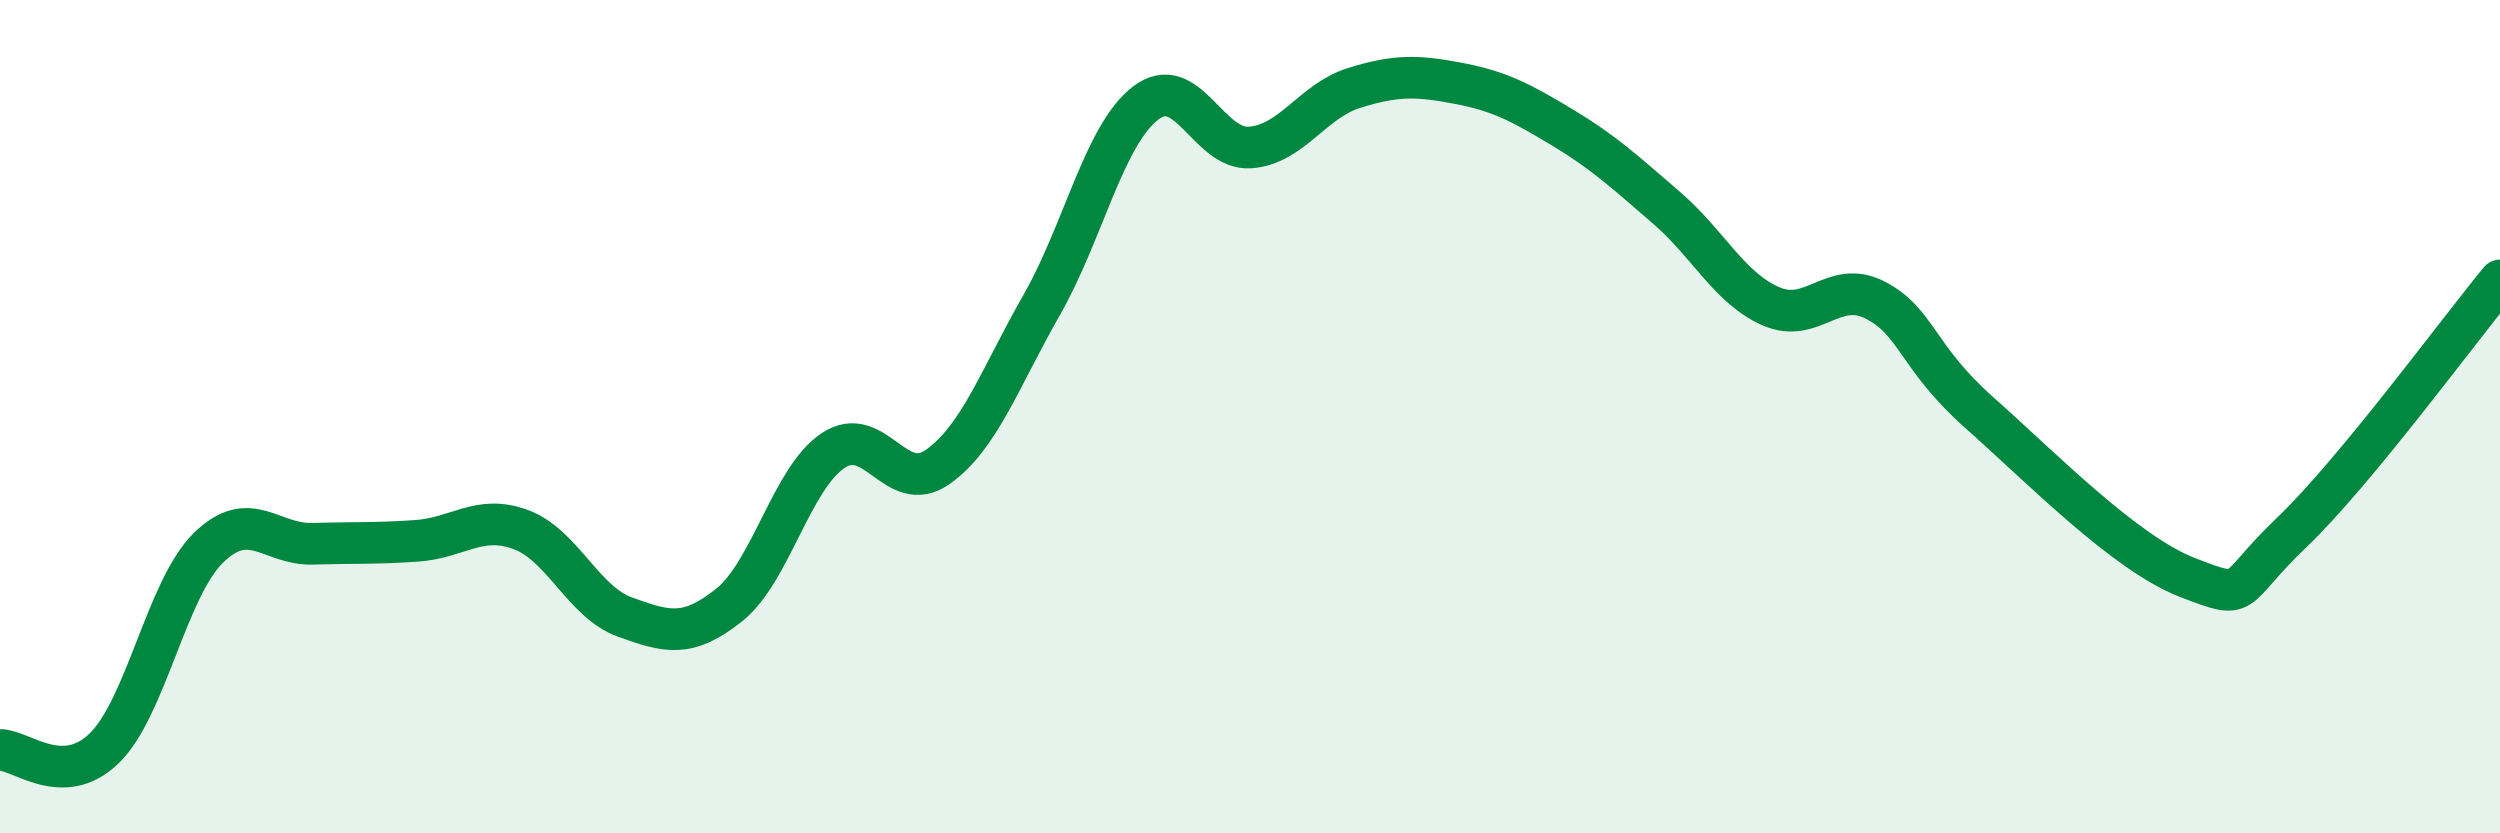
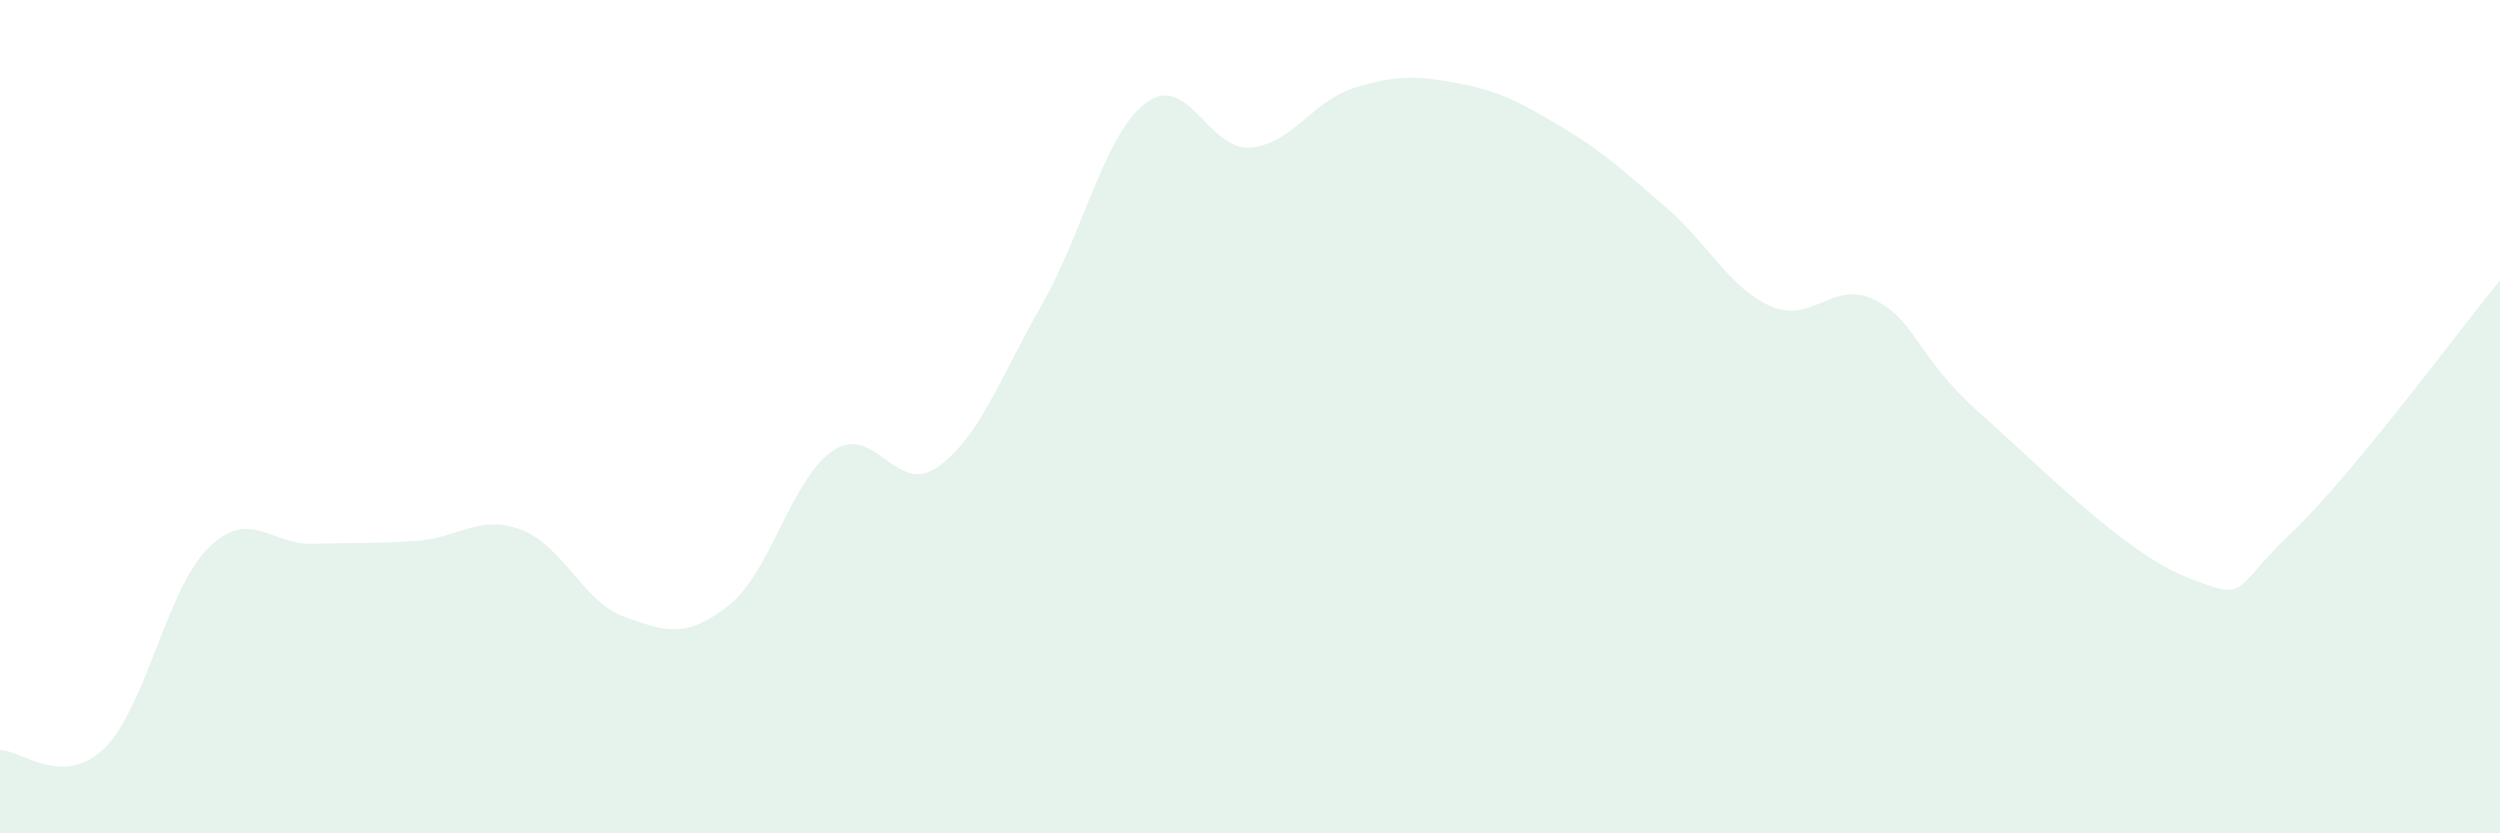
<svg xmlns="http://www.w3.org/2000/svg" width="60" height="20" viewBox="0 0 60 20">
  <path d="M 0,18 C 0.5,17.99 1.5,18.93 2.5,17.96 C 3.5,16.99 4,14.13 5,13.15 C 6,12.17 6.5,13.08 7.5,13.05 C 8.5,13.02 9,13.05 10,12.98 C 11,12.91 11.5,12.34 12.5,12.71 C 13.5,13.08 14,14.45 15,14.81 C 16,15.17 16.5,15.32 17.5,14.52 C 18.5,13.72 19,11.47 20,10.81 C 21,10.15 21.5,11.91 22.5,11.21 C 23.5,10.51 24,9.07 25,7.32 C 26,5.57 26.5,3.23 27.5,2.47 C 28.5,1.71 29,3.61 30,3.54 C 31,3.47 31.5,2.42 32.5,2.11 C 33.5,1.8 34,1.81 35,2 C 36,2.19 36.5,2.46 37.5,3.06 C 38.5,3.66 39,4.13 40,4.99 C 41,5.85 41.5,6.91 42.5,7.35 C 43.5,7.79 44,6.69 45,7.2 C 46,7.71 46,8.57 47.5,9.9 C 49,11.23 51,13.28 52.5,13.86 C 54,14.44 53.5,14.21 55,12.78 C 56.5,11.35 59,7.94 60,6.73L60 20L0 20Z" fill="#008740" opacity="0.1" stroke-linecap="round" stroke-linejoin="round" />
-   <path d="M 0,18 C 0.5,17.99 1.5,18.93 2.5,17.96 C 3.5,16.99 4,14.13 5,13.15 C 6,12.17 6.5,13.08 7.5,13.05 C 8.5,13.02 9,13.05 10,12.98 C 11,12.91 11.5,12.34 12.5,12.71 C 13.5,13.08 14,14.45 15,14.81 C 16,15.17 16.5,15.32 17.5,14.52 C 18.5,13.72 19,11.47 20,10.81 C 21,10.15 21.5,11.91 22.5,11.21 C 23.5,10.51 24,9.07 25,7.32 C 26,5.57 26.5,3.23 27.5,2.47 C 28.5,1.71 29,3.61 30,3.54 C 31,3.47 31.5,2.42 32.5,2.11 C 33.5,1.8 34,1.81 35,2 C 36,2.19 36.5,2.46 37.5,3.06 C 38.5,3.66 39,4.13 40,4.99 C 41,5.85 41.5,6.91 42.5,7.35 C 43.5,7.79 44,6.69 45,7.2 C 46,7.71 46,8.57 47.5,9.9 C 49,11.23 51,13.28 52.5,13.86 C 54,14.44 53.5,14.21 55,12.78 C 56.5,11.35 59,7.94 60,6.73" stroke="#008740" stroke-width="1" fill="none" stroke-linecap="round" stroke-linejoin="round" />
</svg>